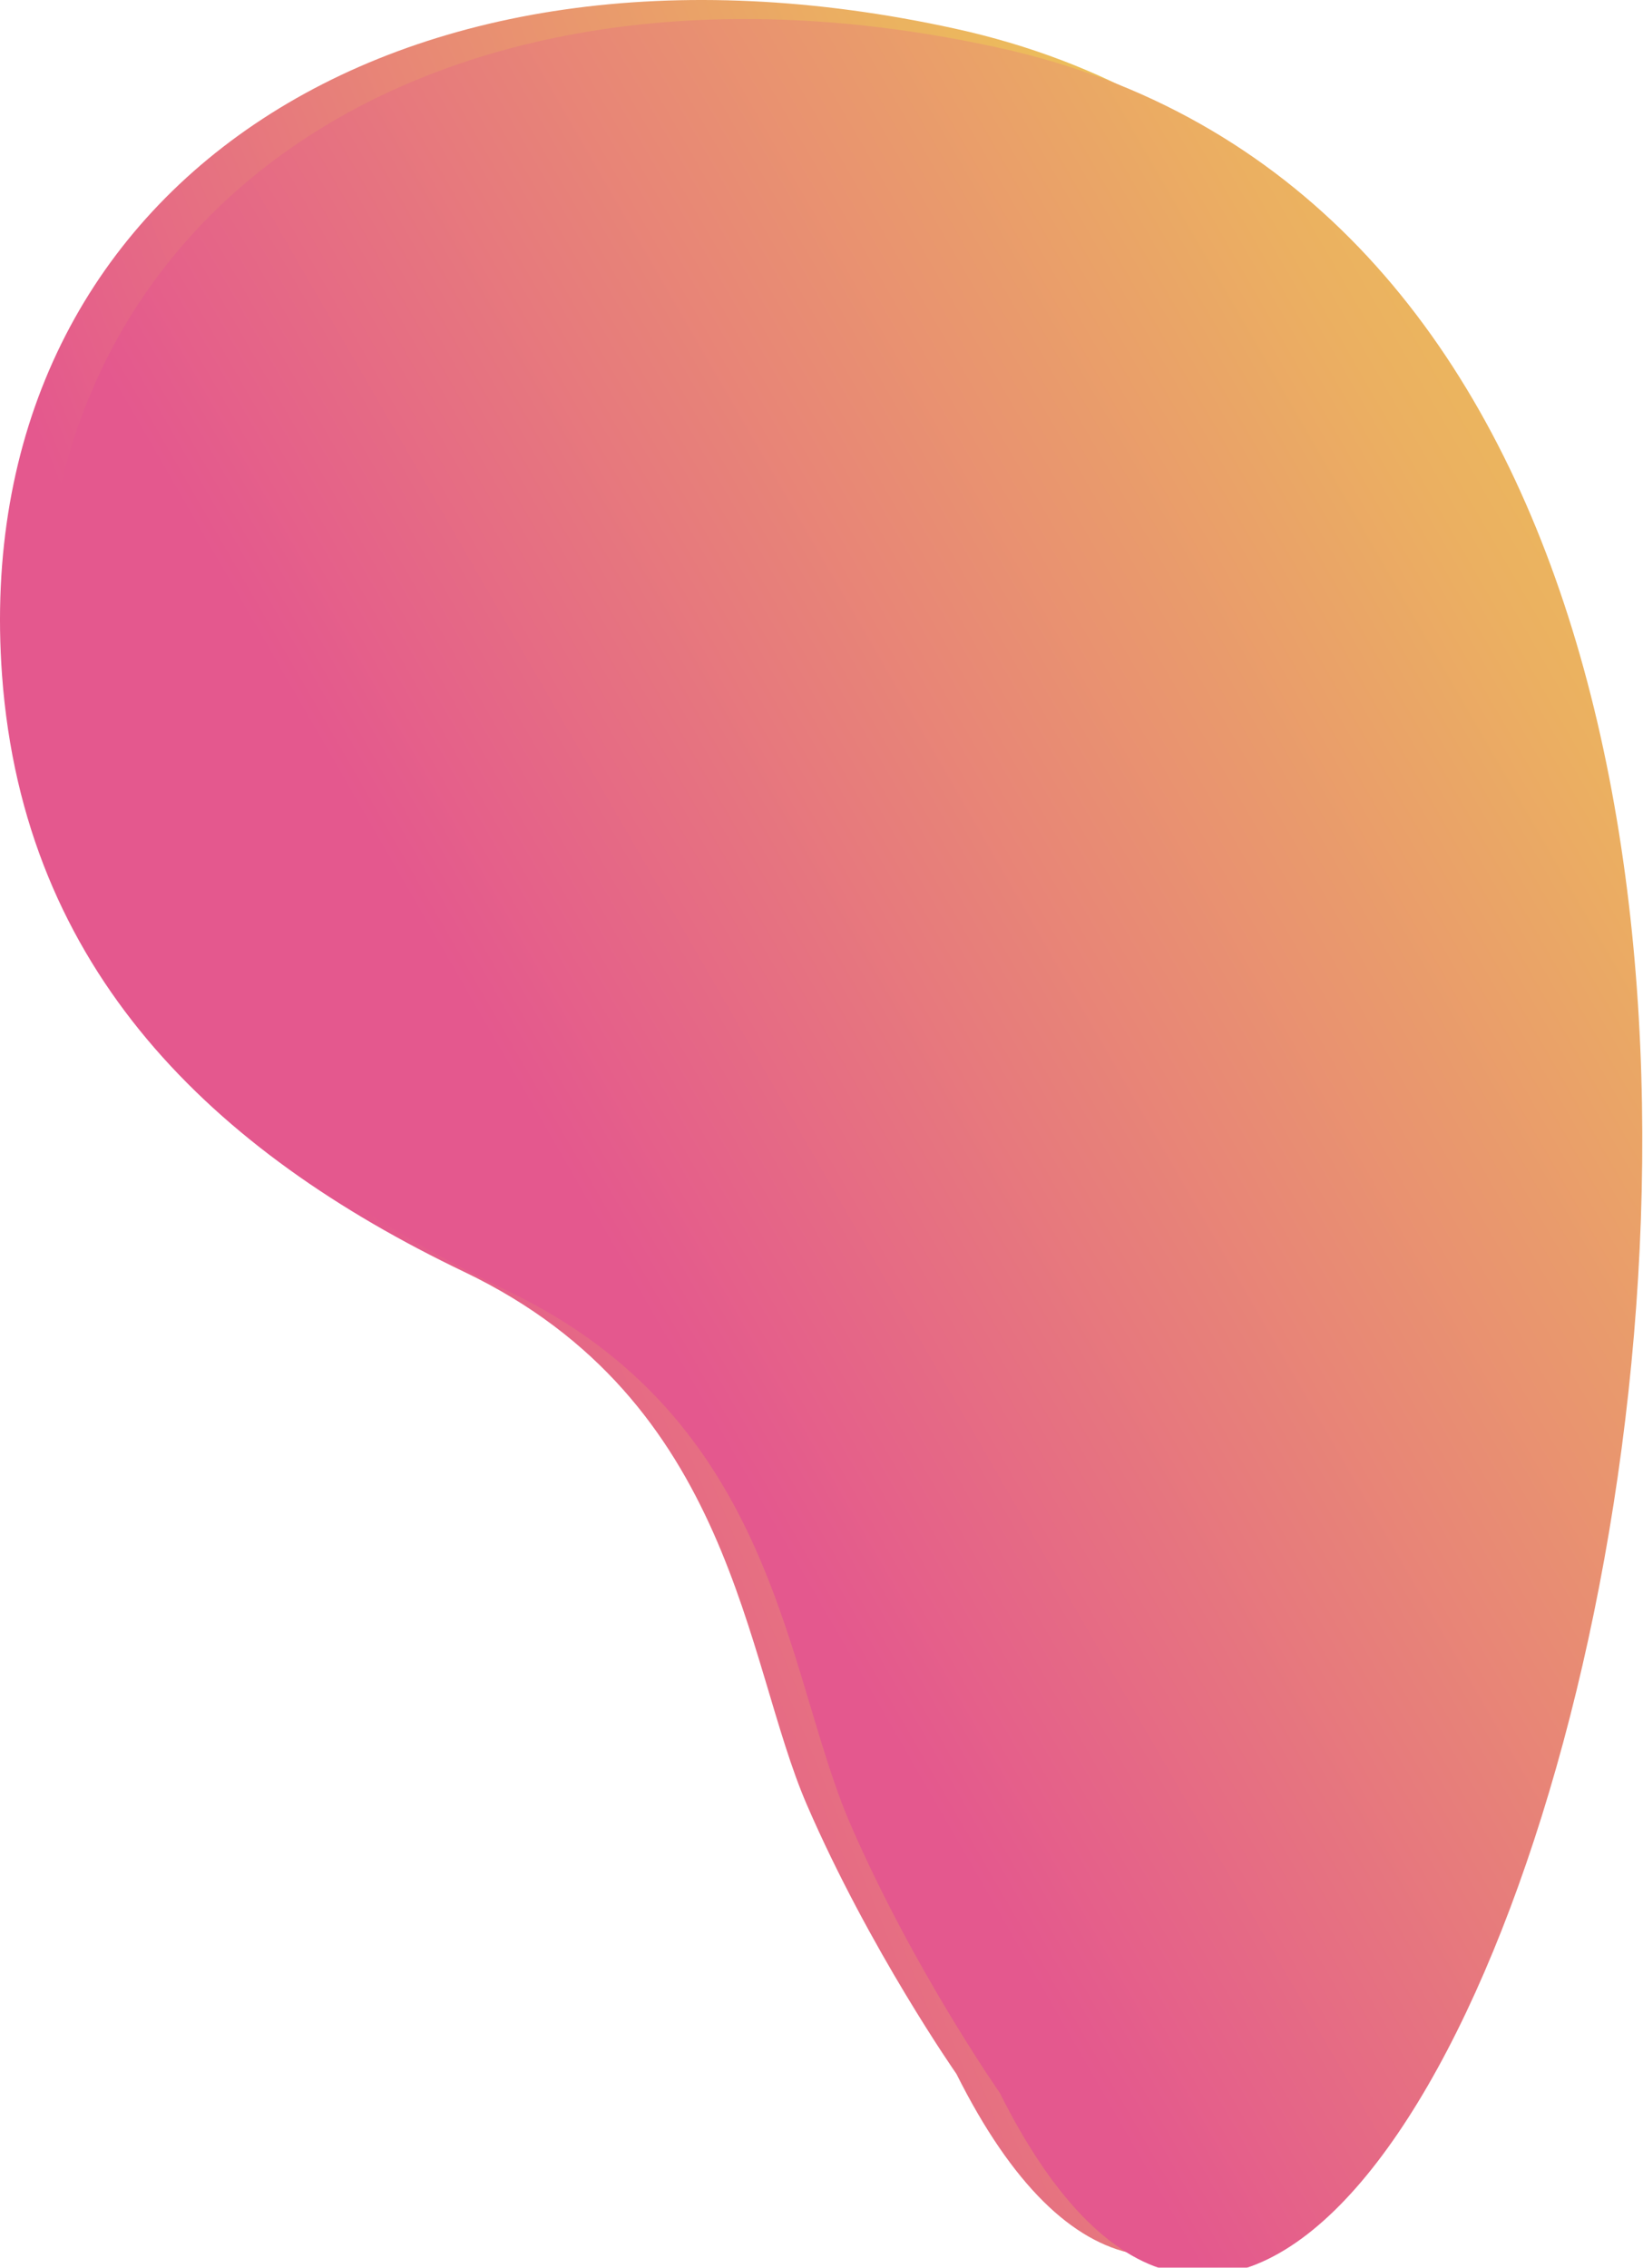
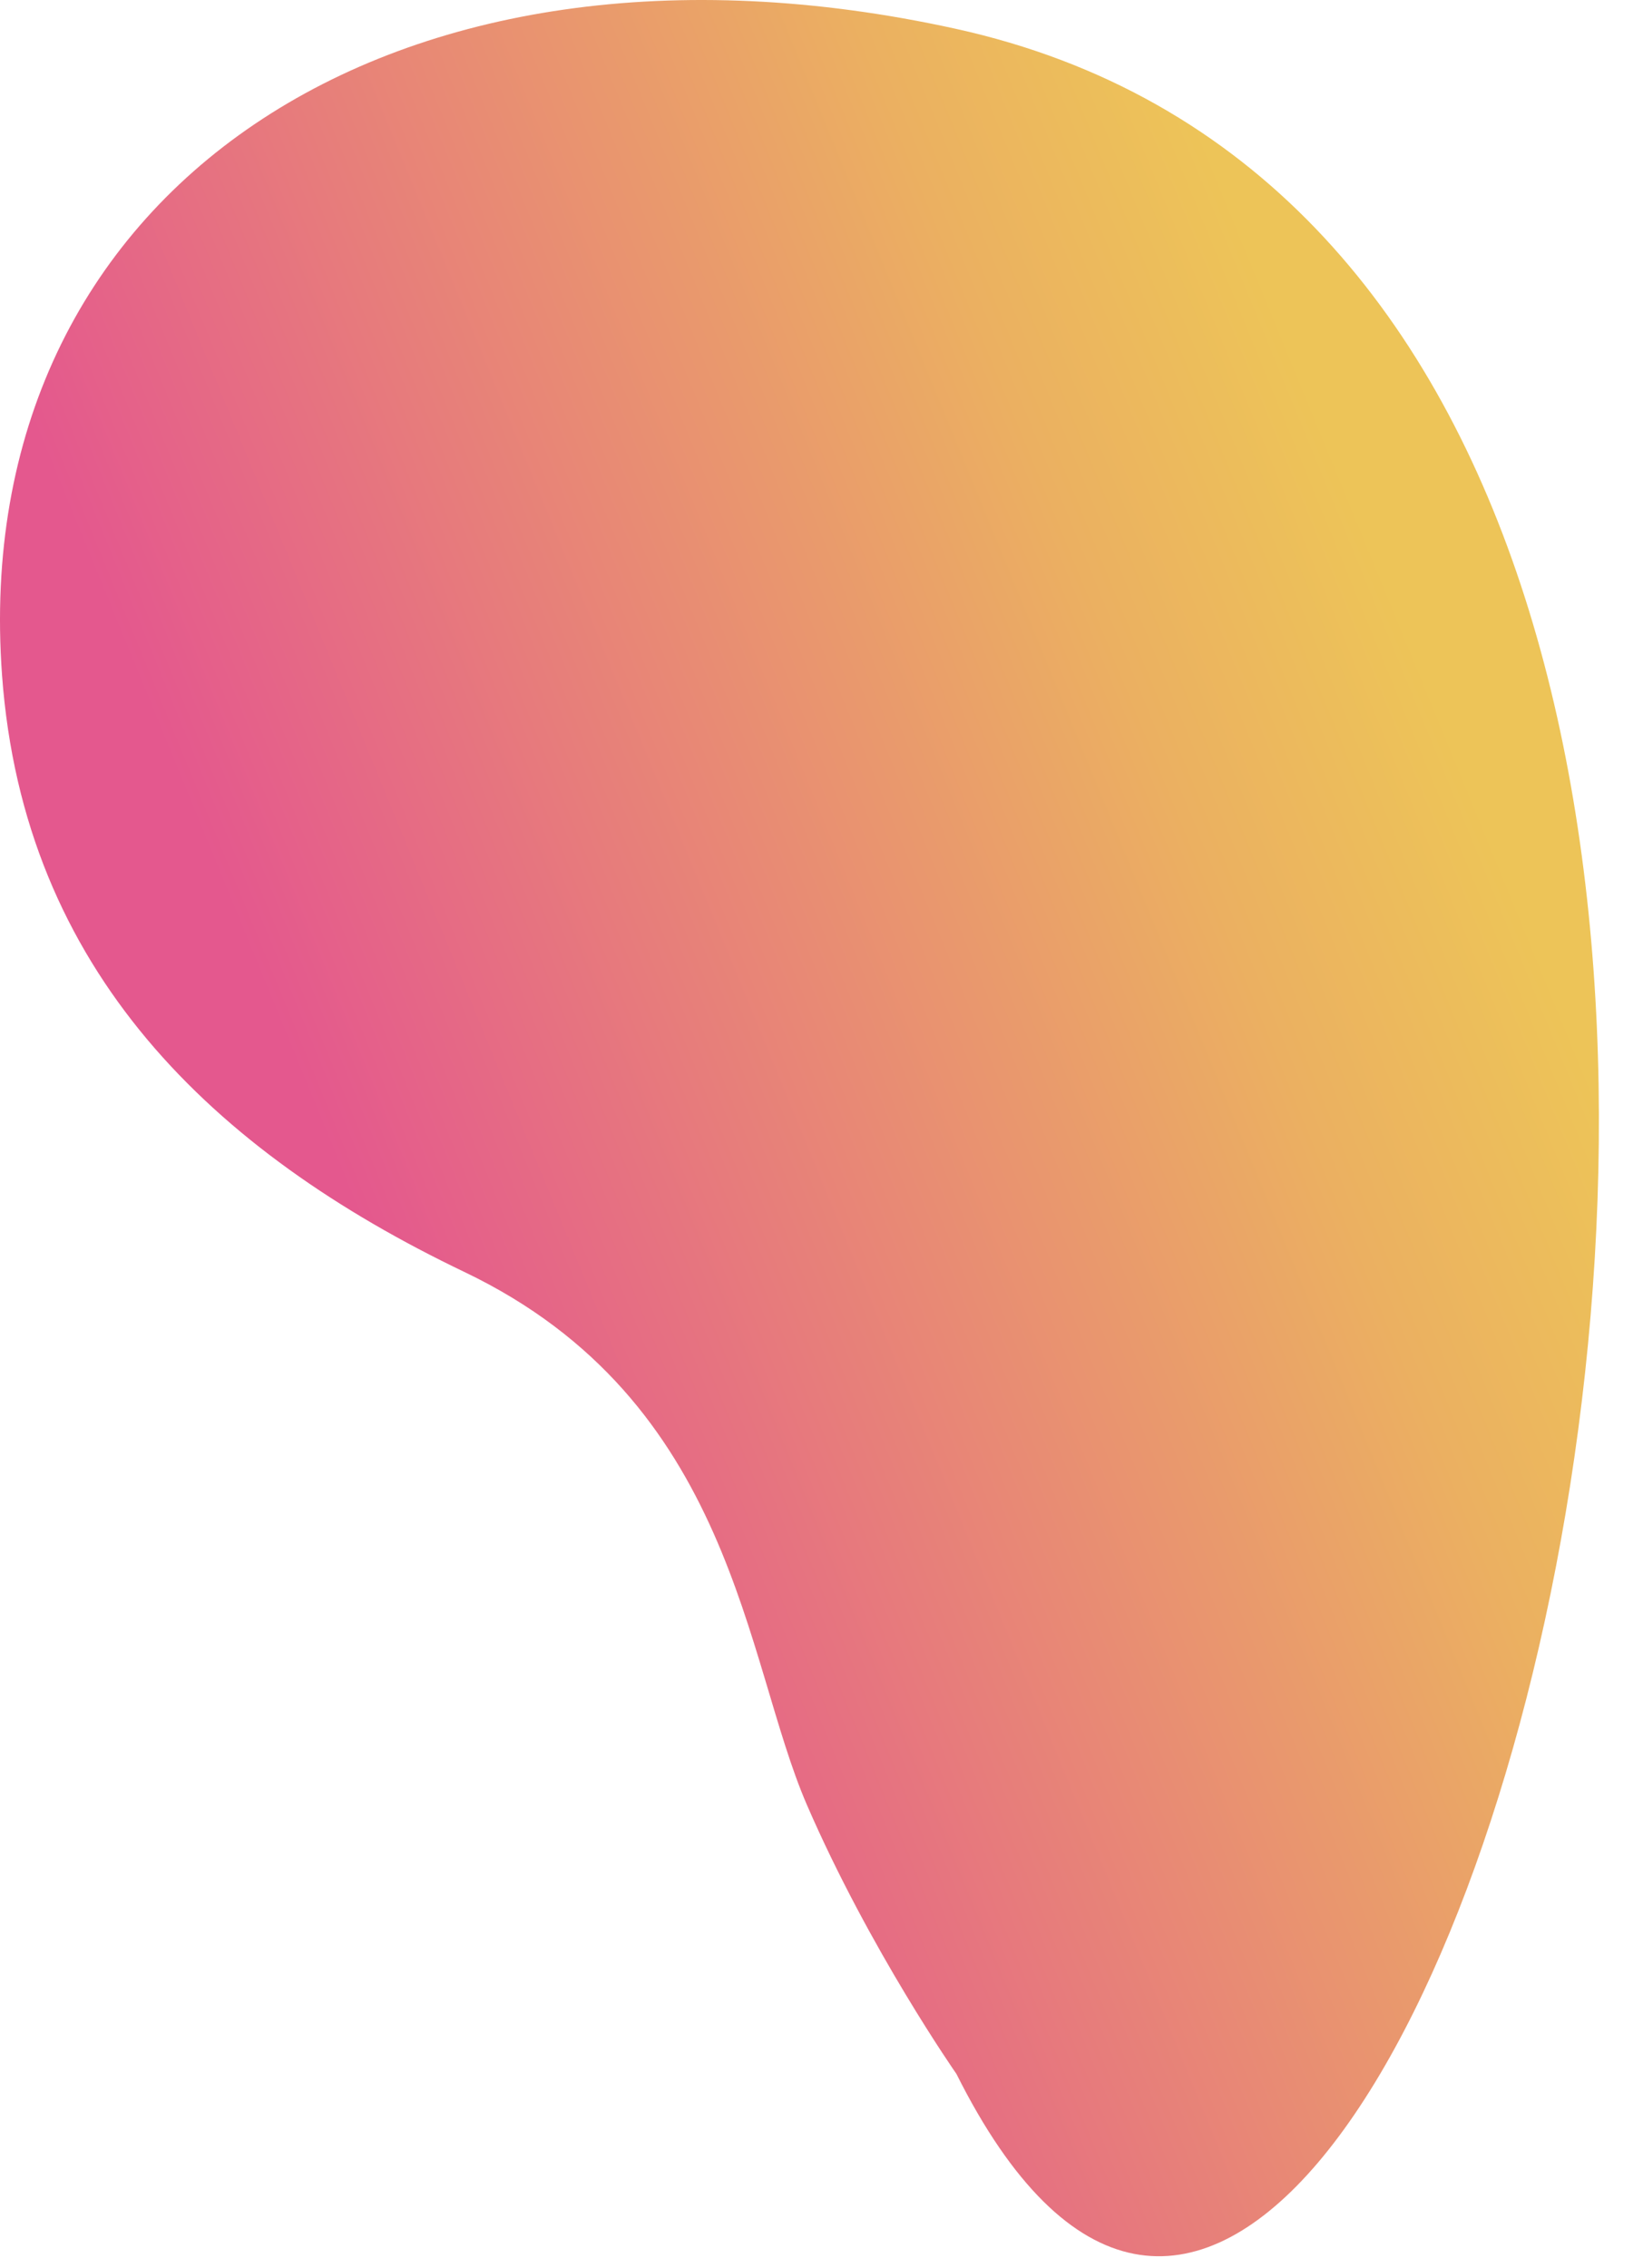
<svg xmlns="http://www.w3.org/2000/svg" width="695" height="959" viewBox="0 0 695 959" fill="none">
-   <path d="M404.578 877.029C404.578 877.029 367.888 824.549 341.308 763.209C314.728 701.869 310.518 592.509 196.488 537.919C90.138 487.019 9.998 410.489 0.868 285.599C-14.102 80.839 166.318 -40.101 404.158 12.149C907.568 122.749 594.058 1255.62 404.578 877.029Z" fill="url(#paint0_linear_1_20)" />
+   <path d="M404.578 877.029C404.578 877.029 367.888 824.549 341.308 763.209C314.728 701.869 310.518 592.509 196.488 537.919C90.138 487.019 9.998 410.489 0.868 285.599C-14.102 80.839 166.318 -40.101 404.158 12.149C907.568 122.749 594.058 1255.62 404.578 877.029" fill="url(#paint0_linear_1_20)" />
  <g filter="url(#filter0_i_1_20)">
-     <path d="M422.928 881.079C422.928 881.079 386.238 828.599 359.658 767.259C331.938 703.299 328.868 596.559 214.838 541.969C108.498 491.069 28.358 414.539 19.228 289.649C4.248 84.879 184.668 -36.061 422.508 16.199C925.918 126.799 612.408 1259.67 422.928 881.079Z" fill="url(#paint1_linear_1_20)" />
-   </g>
+     </g>
  <defs>
    <filter id="filter0_i_1_20" x="18.359" y="4.046" width="676.341" height="958.136" filterUnits="userSpaceOnUse" color-interpolation-filters="sRGB">
      <feFlood flood-opacity="0" result="BackgroundImageFix" />
      <feBlend mode="normal" in="SourceGraphic" in2="BackgroundImageFix" result="shape" />
      <feColorMatrix in="SourceAlpha" type="matrix" values="0 0 0 0 0 0 0 0 0 0 0 0 0 0 0 0 0 0 127 0" result="hardAlpha" />
      <feOffset dy="4" />
      <feGaussianBlur stdDeviation="97" />
      <feComposite in2="hardAlpha" operator="arithmetic" k2="-1" k3="1" />
      <feColorMatrix type="matrix" values="0 0 0 0 0.514 0 0 0 0 0.271 0 0 0 0 0.686 0 0 0 0.8 0" />
      <feBlend mode="normal" in2="shape" result="effect1_innerShadow_1_20" />
    </filter>
    <linearGradient id="paint0_linear_1_20" x1="712.088" y1="332.979" x2="167.948" y2="556.379" gradientUnits="userSpaceOnUse">
      <stop offset="0.14" stop-color="#EDC458" />
      <stop offset="0.34" stop-color="#EBB061" />
      <stop offset="0.73" stop-color="#E77D7B" />
      <stop offset="1" stop-color="#E4588E" />
    </linearGradient>
    <linearGradient id="paint1_linear_1_20" x1="874.918" y1="189.669" x2="267.178" y2="540.649" gradientUnits="userSpaceOnUse">
      <stop offset="0.14" stop-color="#EDC458" />
      <stop offset="0.34" stop-color="#EBB061" />
      <stop offset="0.73" stop-color="#E77D7B" />
      <stop offset="1" stop-color="#E4588E" />
    </linearGradient>
  </defs>
</svg>